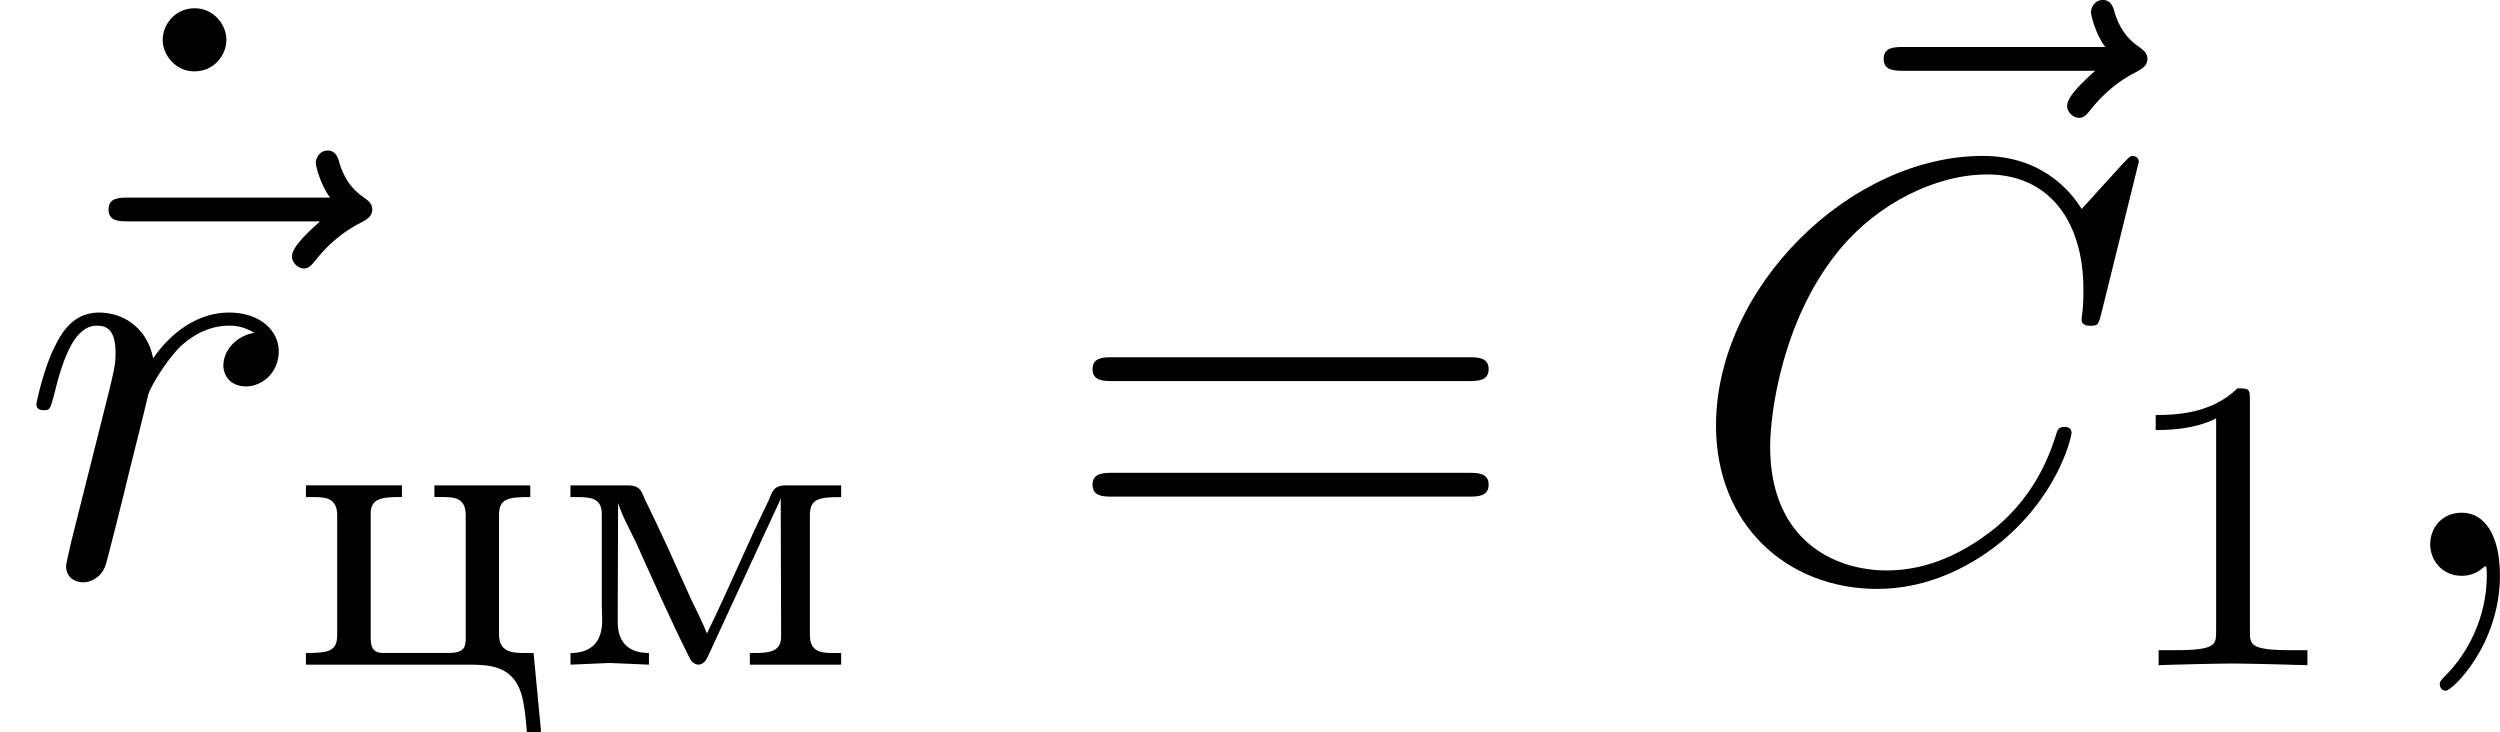
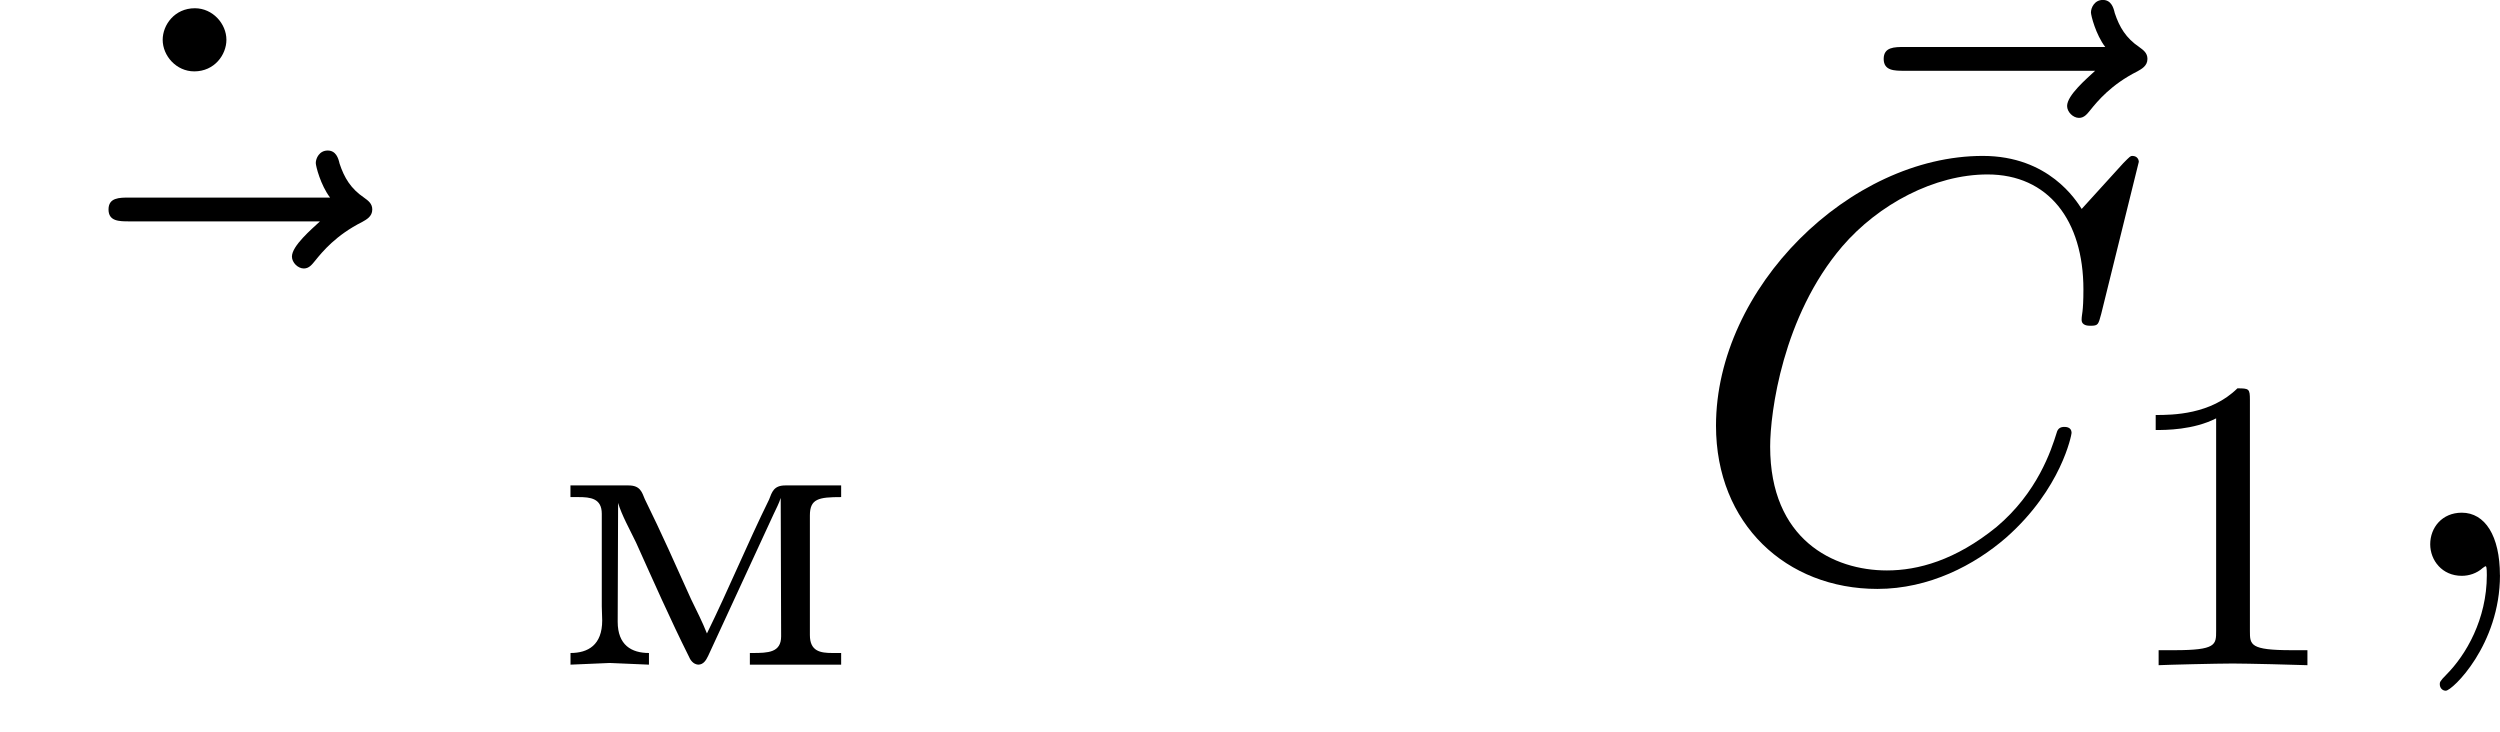
<svg xmlns="http://www.w3.org/2000/svg" xmlns:xlink="http://www.w3.org/1999/xlink" height="15.368pt" version="1.1" viewBox="61.451 53.133 41.816 12.249" width="52.467pt">
  <defs>
    <path d="m0.363 -3.006v0.195h0.133c0.202 0 0.391 0.021 0.391 0.279v1.548c0 0.077 0.007 0.153 0.007 0.237c0 0.411 -0.237 0.544 -0.53 0.544v0.195l0.656 -0.028l0.656 0.028v-0.195c-0.293 0 -0.523 -0.133 -0.523 -0.523l0.007 -1.988c0.056 0.195 0.195 0.446 0.3 0.663c0.286 0.635 0.572 1.283 0.879 1.897c0.028 0.07 0.077 0.139 0.16 0.146c0.091 0 0.133 -0.077 0.167 -0.146l1.095 -2.371c0.042 -0.091 0.091 -0.181 0.119 -0.272l0.007 2.315c0 0.272 -0.216 0.279 -0.481 0.279h-0.042v0.195h1.527v-0.195h-0.146c-0.202 0 -0.377 -0.028 -0.377 -0.3v-2.001c0 -0.279 0.146 -0.307 0.523 -0.307v-0.195h-0.934c-0.195 0 -0.223 0.112 -0.272 0.237c-0.363 0.739 -0.676 1.499 -1.039 2.239c-0.077 -0.195 -0.174 -0.384 -0.265 -0.572c-0.251 -0.558 -0.502 -1.123 -0.774 -1.674c-0.049 -0.119 -0.077 -0.23 -0.272 -0.23h-0.969z" id="g0-236" />
-     <path d="m0.321 -3.006v0.195h0.146c0.202 0 0.377 0.028 0.377 0.307v2.001c0 0.272 -0.146 0.3 -0.523 0.3v0.195h2.699c0.356 0 0.746 0.007 0.9 0.474c0.063 0.209 0.077 0.439 0.098 0.656h0.237l-0.126 -1.325h-0.16c-0.223 0 -0.418 -0.028 -0.418 -0.314v-1.995c0 -0.272 0.146 -0.3 0.523 -0.3v-0.195h-1.604v0.195h0.133c0.216 0 0.391 0.021 0.391 0.307v2.043c0 0.146 -0.014 0.258 -0.279 0.258h-1.109c-0.126 0 -0.202 -0.056 -0.202 -0.244v-2.085c0 -0.265 0.195 -0.279 0.523 -0.279v-0.195h-1.604z" id="g0-246" />
    <path d="m2.336 -4.435c0 -0.188 -0.014 -0.195 -0.209 -0.195c-0.446 0.439 -1.081 0.446 -1.367 0.446v0.251c0.167 0 0.628 0 1.011 -0.195v3.557c0 0.23 0 0.321 -0.697 0.321h-0.265v0.251c0.126 -0.007 0.983 -0.028 1.241 -0.028c0.216 0 1.095 0.021 1.248 0.028v-0.251h-0.265c-0.697 0 -0.697 -0.091 -0.697 -0.321v-3.864z" id="g3-49" />
    <path d="m2.022 -0.01c0 -0.658 -0.249 -1.046 -0.638 -1.046c-0.329 0 -0.528 0.249 -0.528 0.528c0 0.269 0.199 0.528 0.528 0.528c0.12 0 0.249 -0.04 0.349 -0.13c0.03 -0.02 0.04 -0.03 0.05 -0.03s0.02 0.01 0.02 0.149c0 0.737 -0.349 1.335 -0.677 1.664c-0.11 0.11 -0.11 0.13 -0.11 0.159c0 0.07 0.05 0.11 0.1 0.11c0.11 0 0.907 -0.767 0.907 -1.933z" id="g1-59" />
    <path d="m7.572 -6.924c0 -0.03 -0.02 -0.1 -0.11 -0.1c-0.03 0 -0.04 0.01 -0.149 0.12l-0.697 0.767c-0.09 -0.139 -0.548 -0.887 -1.654 -0.887c-2.222 0 -4.463 2.202 -4.463 4.513c0 1.644 1.176 2.73 2.7 2.73c0.867 0 1.624 -0.399 2.152 -0.857c0.927 -0.817 1.096 -1.724 1.096 -1.753c0 -0.1 -0.1 -0.1 -0.12 -0.1c-0.06 0 -0.11 0.02 -0.13 0.1c-0.09 0.289 -0.319 0.996 -1.006 1.574c-0.687 0.558 -1.315 0.727 -1.833 0.727c-0.897 0 -1.953 -0.518 -1.953 -2.072c0 -0.568 0.209 -2.182 1.205 -3.347c0.608 -0.707 1.544 -1.205 2.431 -1.205c1.016 0 1.604 0.767 1.604 1.923c0 0.399 -0.03 0.408 -0.03 0.508s0.11 0.1 0.149 0.1c0.13 0 0.13 -0.02 0.179 -0.199l0.628 -2.54z" id="g1-67" />
-     <path d="m0.877 -0.588c-0.03 0.149 -0.09 0.379 -0.09 0.428c0 0.179 0.139 0.269 0.289 0.269c0.12 0 0.299 -0.08 0.369 -0.279c0.02 -0.04 0.359 -1.395 0.399 -1.574c0.08 -0.329 0.259 -1.026 0.319 -1.295c0.04 -0.13 0.319 -0.598 0.558 -0.817c0.08 -0.07 0.369 -0.329 0.797 -0.329c0.259 0 0.408 0.12 0.418 0.12c-0.299 0.05 -0.518 0.289 -0.518 0.548c0 0.159 0.11 0.349 0.379 0.349s0.548 -0.229 0.548 -0.588c0 -0.349 -0.319 -0.648 -0.827 -0.648c-0.648 0 -1.086 0.488 -1.275 0.767c-0.08 -0.448 -0.438 -0.767 -0.907 -0.767c-0.458 0 -0.648 0.389 -0.737 0.568c-0.179 0.339 -0.309 0.936 -0.309 0.966c0 0.1 0.1 0.1 0.12 0.1c0.1 0 0.11 -0.01 0.169 -0.229c0.169 -0.707 0.369 -1.186 0.727 -1.186c0.169 0 0.309 0.08 0.309 0.458c0 0.209 -0.03 0.319 -0.159 0.837l-0.578 2.301z" id="g1-114" />
    <path d="m5.35 -5.928c-0.139 0.13 -0.468 0.408 -0.468 0.588c0 0.1 0.1 0.199 0.199 0.199c0.09 0 0.139 -0.07 0.189 -0.13c0.12 -0.149 0.349 -0.428 0.787 -0.648c0.07 -0.04 0.169 -0.09 0.169 -0.209c0 -0.1 -0.07 -0.149 -0.139 -0.199c-0.219 -0.149 -0.329 -0.329 -0.408 -0.568c-0.02 -0.09 -0.06 -0.219 -0.199 -0.219s-0.199 0.13 -0.199 0.209c0 0.05 0.08 0.369 0.239 0.578h-3.357c-0.169 0 -0.349 0 -0.349 0.199s0.179 0.199 0.349 0.199h3.188z" id="g1-126" />
-     <path d="m6.844 -3.258c0.149 0 0.339 0 0.339 -0.199s-0.189 -0.199 -0.329 -0.199h-5.968c-0.139 0 -0.329 0 -0.329 0.199s0.189 0.199 0.339 0.199h5.948zm0.01 1.933c0.139 0 0.329 0 0.329 -0.199s-0.189 -0.199 -0.339 -0.199h-5.948c-0.149 0 -0.339 0 -0.339 0.199s0.189 0.199 0.329 0.199h5.968z" id="g2-61" />
    <path d="m1.913 -6.137c0 -0.269 -0.229 -0.528 -0.528 -0.528c-0.339 0 -0.538 0.279 -0.538 0.528c0 0.269 0.229 0.528 0.528 0.528c0.339 0 0.538 -0.279 0.538 -0.528z" id="g2-95" />
  </defs>
  <g id="page1">
    <use x="63.324" xlink:href="#g2-95" y="59.936" />
    <use x="61.451" xlink:href="#g1-126" y="62.765" />
    <use x="61.768" xlink:href="#g1-114" y="62.765" />
    <use x="66.246" xlink:href="#g0-246" y="64.259" />
    <use x="70.629" xlink:href="#g0-236" y="64.259" />
    <use x="79.168" xlink:href="#g2-61" y="62.765" />
    <use x="91.145" xlink:href="#g1-126" y="60.246" />
    <use x="89.655" xlink:href="#g1-67" y="62.765" />
    <use x="96.749" xlink:href="#g3-49" y="64.259" />
    <use x="101.245" xlink:href="#g1-59" y="62.765" />
  </g>
</svg>